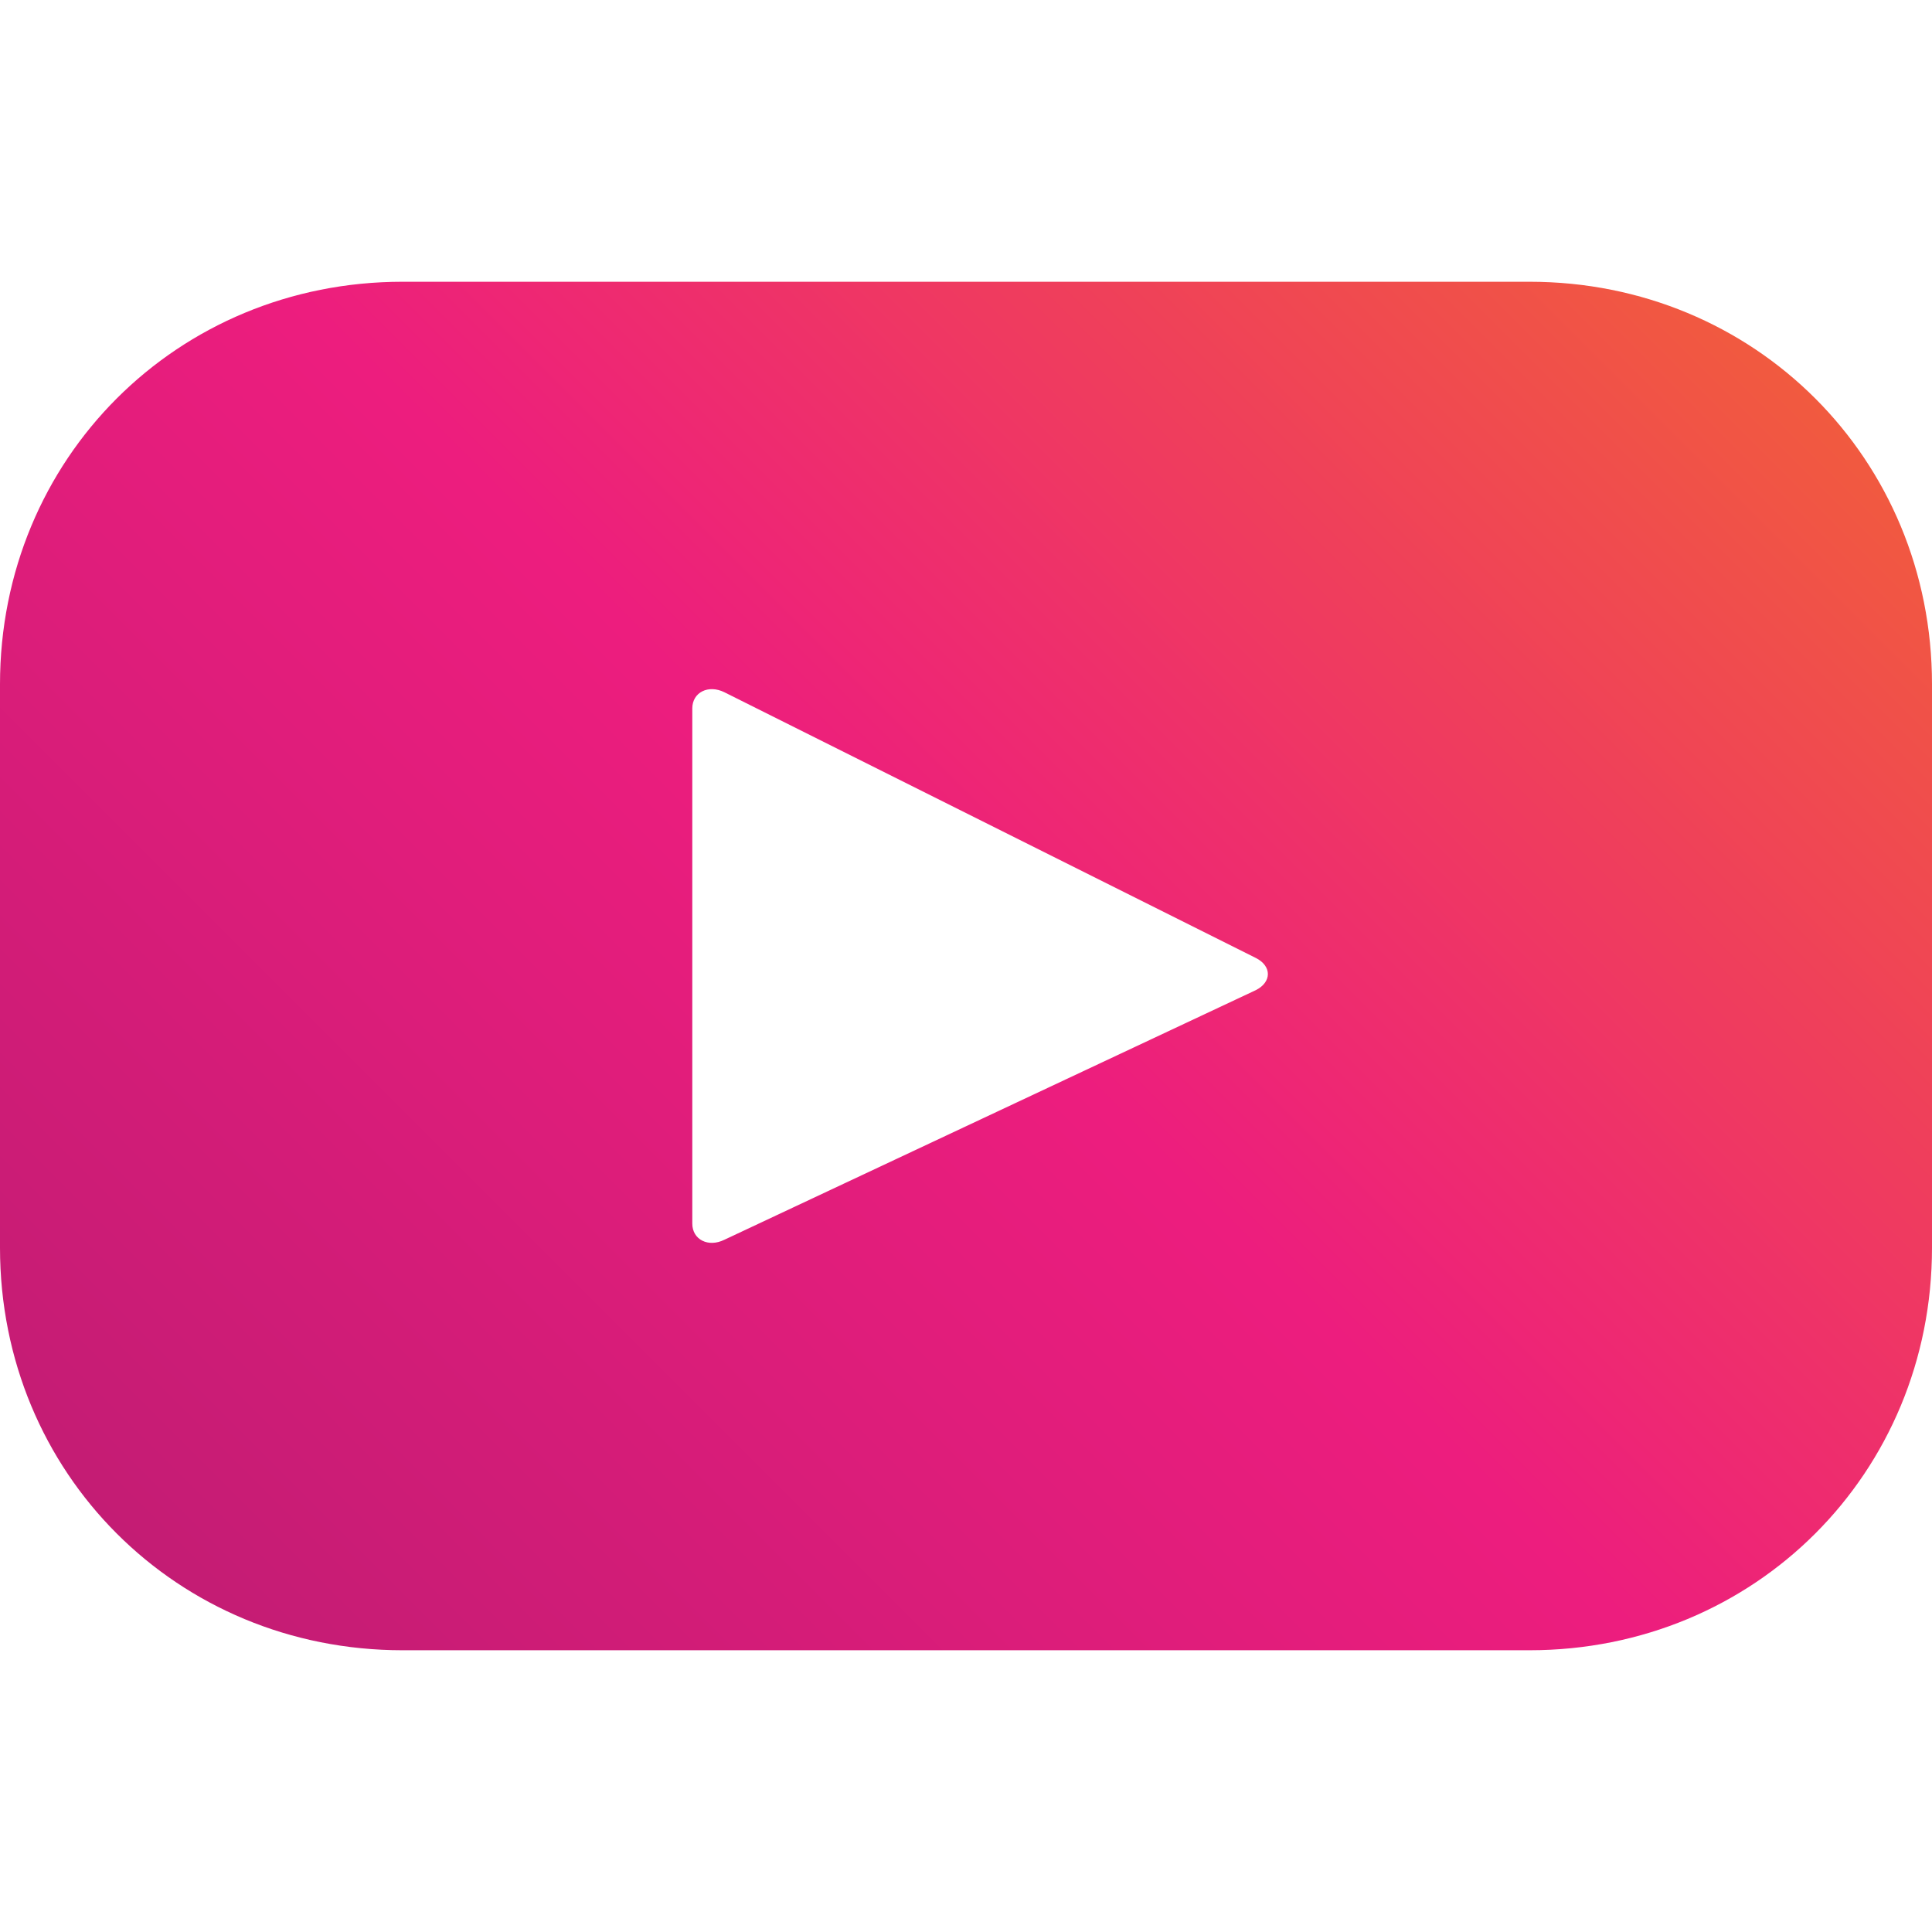
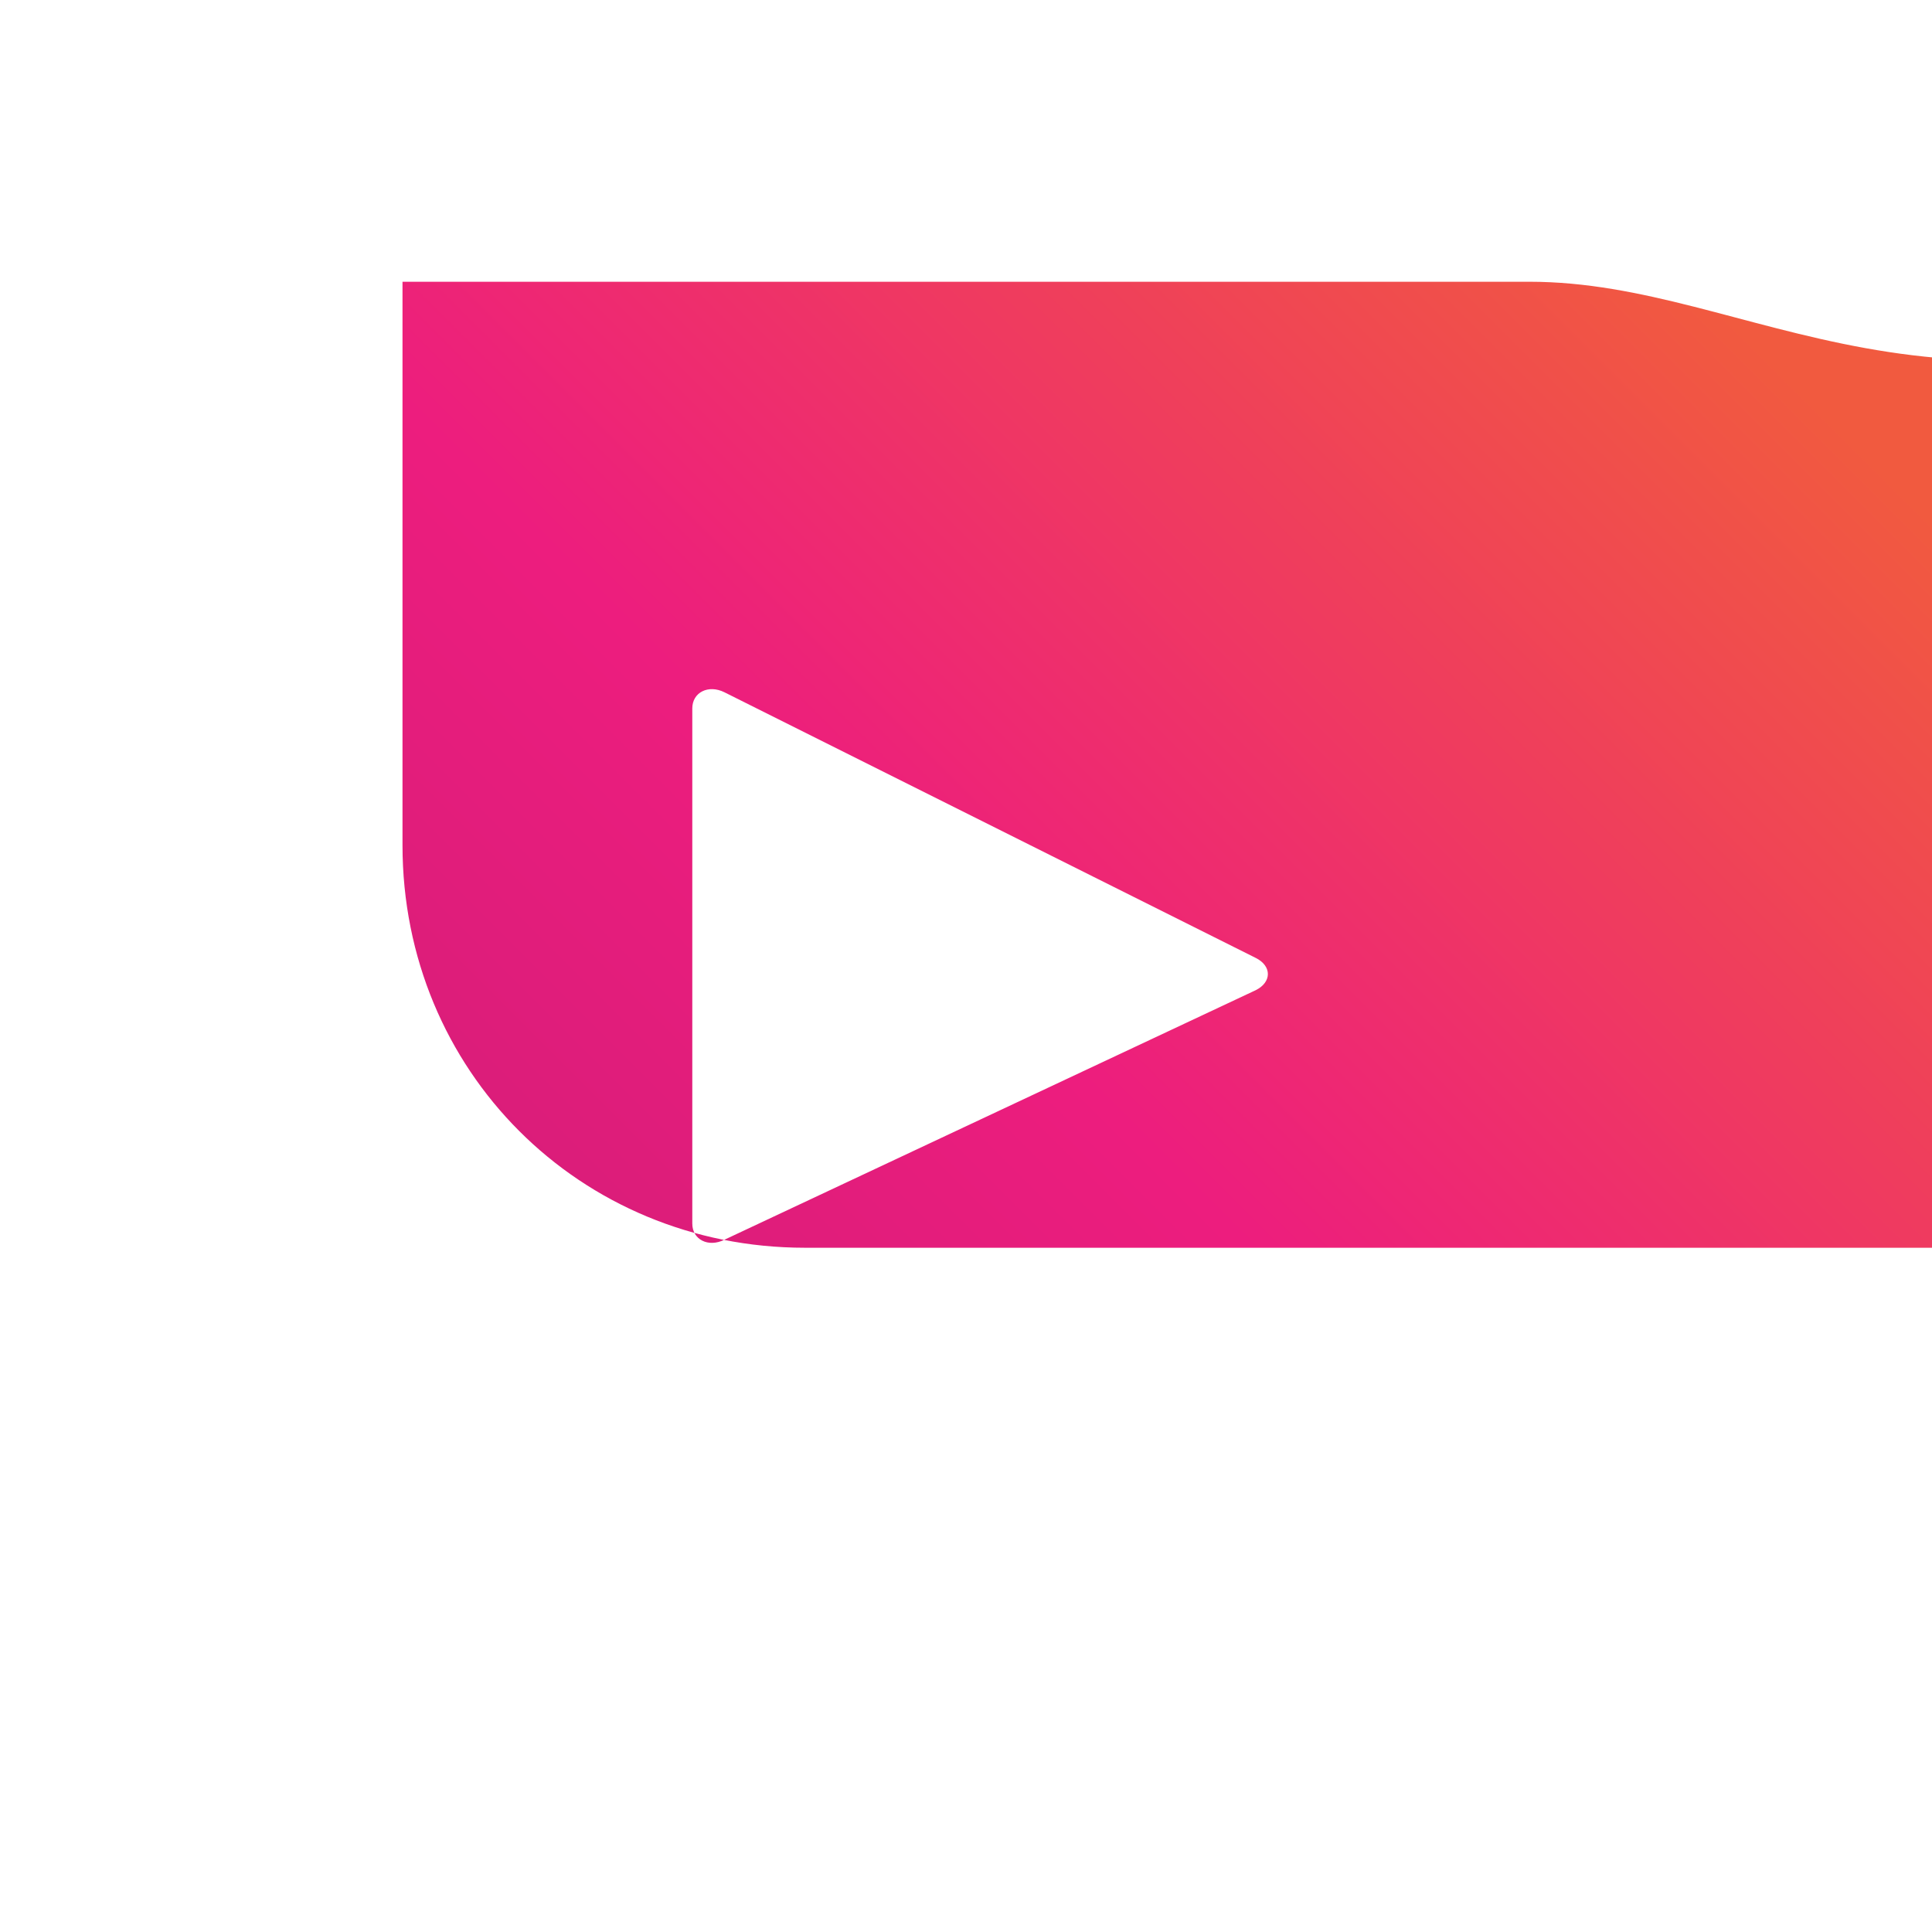
<svg xmlns="http://www.w3.org/2000/svg" version="1.1" id="Layer_1" x="0px" y="0px" viewBox="0 0 24 24" style="enable-background:new 0 0 24 24;" xml:space="preserve">
  <style type="text/css">
	.st0{fill:url(#SVGID_1_);}
</style>
  <g>
    <linearGradient id="SVGID_1_" gradientUnits="userSpaceOnUse" x1="3.214" y1="20.786" x2="20.786" y2="3.214">
      <stop offset="0" style="stop-color:#C41C74" />
      <stop offset="0.5" style="stop-color:#ED1D7E" />
      <stop offset="1" style="stop-color:#F15A3F" />
    </linearGradient>
-     <path class="st0" d="M19,3.5H5c-2.8,0-5,2.2-5,5v7c0,2.8,2.2,5,5,5h14c2.8,0,5-2.2,5-5v-7C24,5.7,21.8,3.5,19,3.5z M15.6,12.3   l-6.6,3.1c-0.2,0.1-0.4,0-0.4-0.2V8.8c0-0.2,0.2-0.3,0.4-0.2l6.6,3.3C15.8,12,15.8,12.2,15.6,12.3z" />
+     <path class="st0" d="M19,3.5H5v7c0,2.8,2.2,5,5,5h14c2.8,0,5-2.2,5-5v-7C24,5.7,21.8,3.5,19,3.5z M15.6,12.3   l-6.6,3.1c-0.2,0.1-0.4,0-0.4-0.2V8.8c0-0.2,0.2-0.3,0.4-0.2l6.6,3.3C15.8,12,15.8,12.2,15.6,12.3z" />
  </g>
</svg>